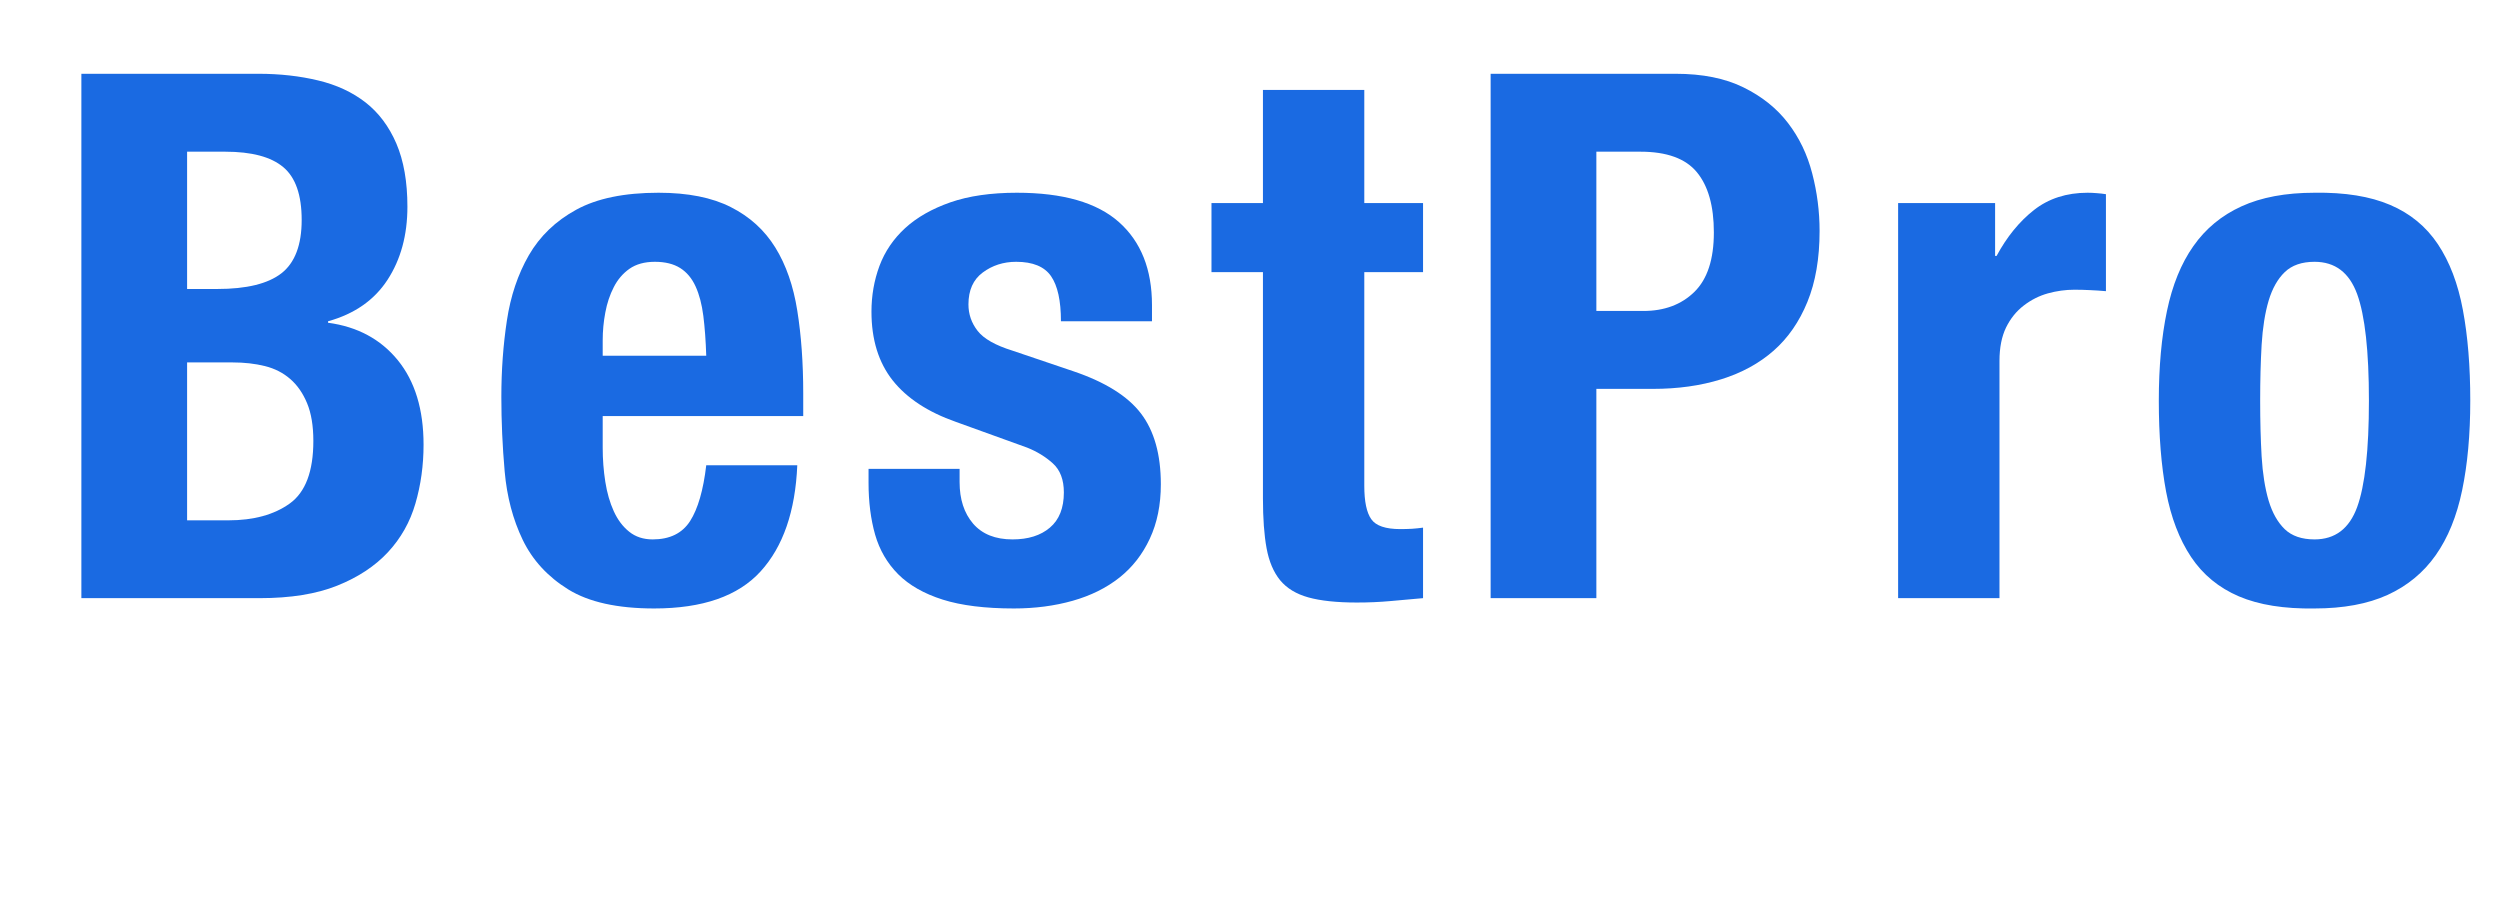
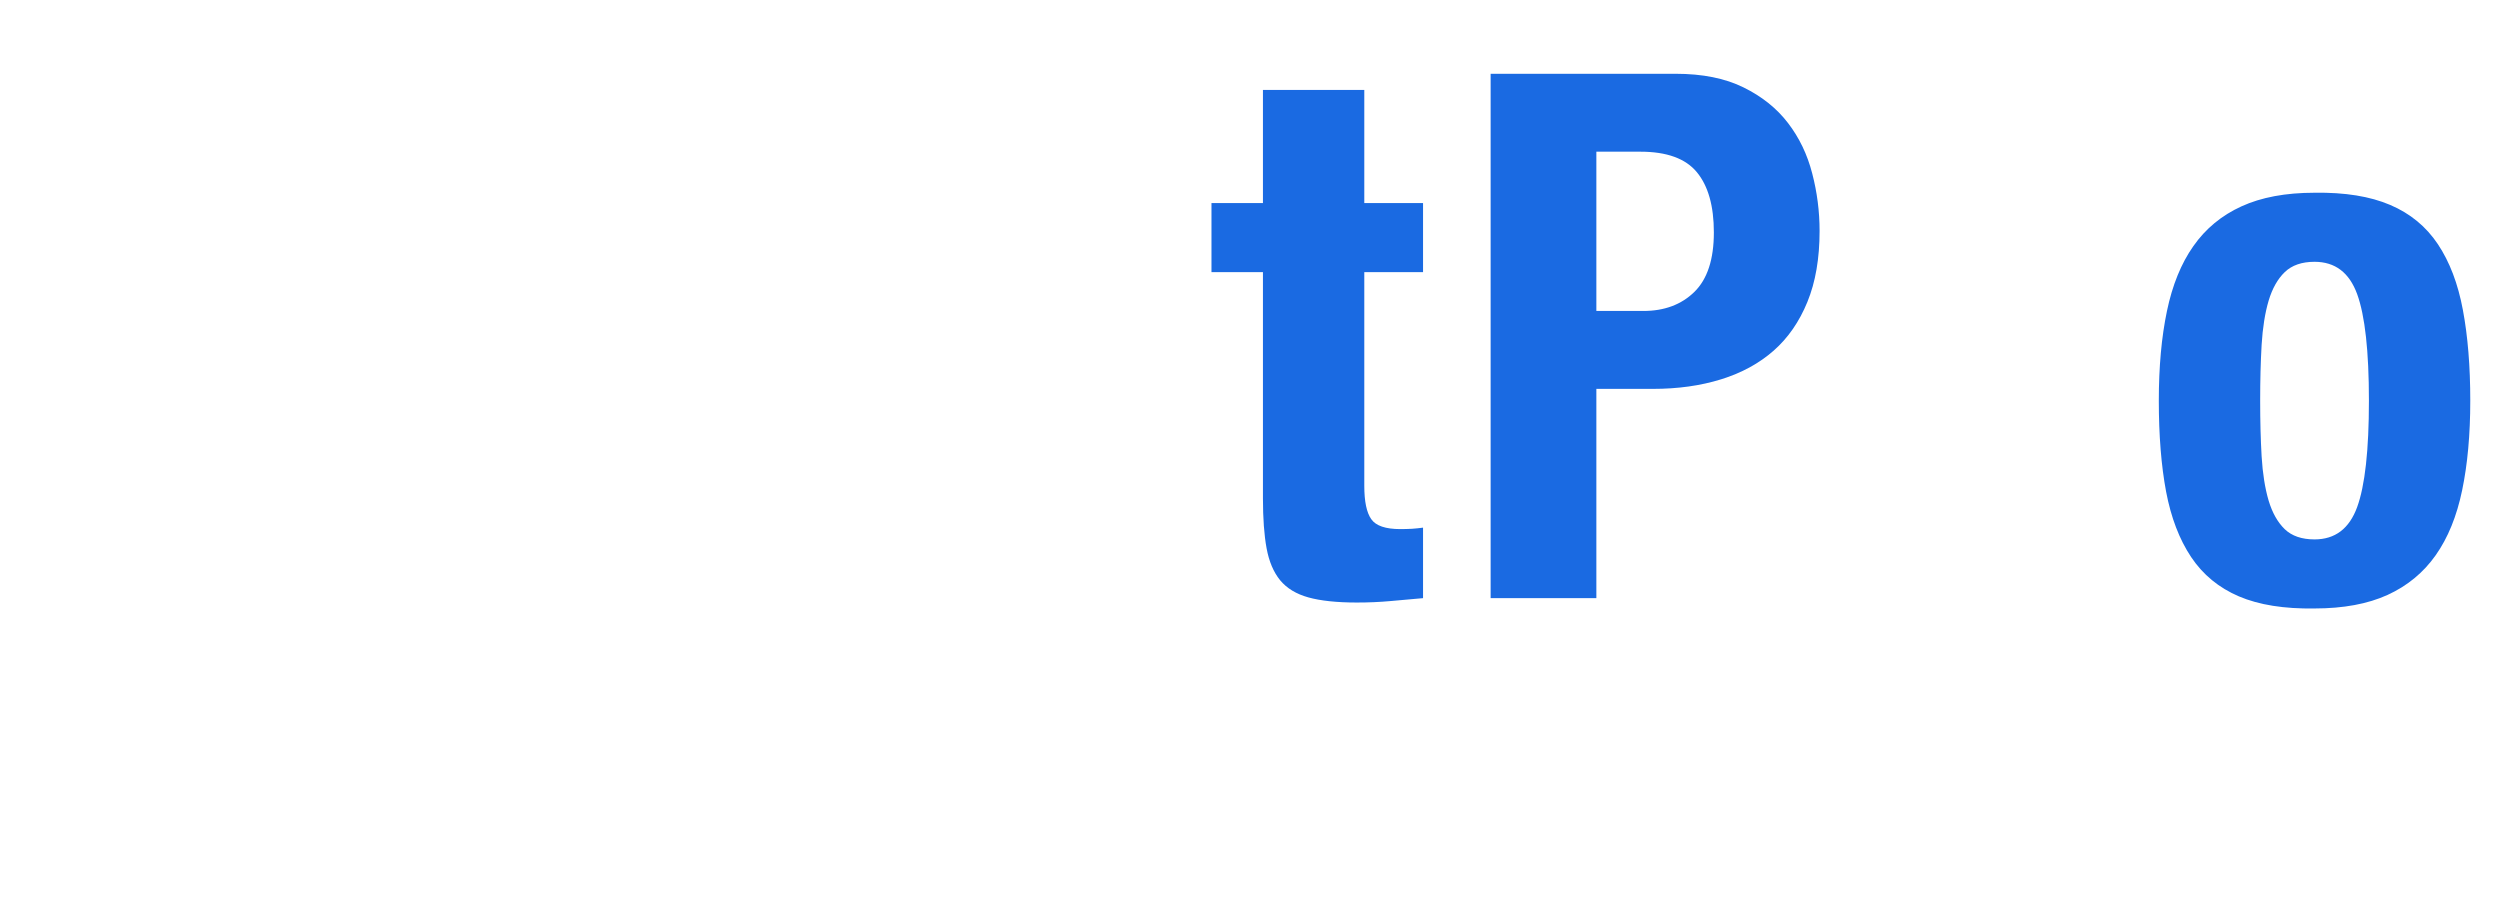
<svg xmlns="http://www.w3.org/2000/svg" width="500" viewBox="0 0 375 135" height="180" preserveAspectRatio="xMidYMid meet">
  <defs />
  <g id="739c619e74">
    <g style="fill:#1a6ae2;fill-opacity:1;">
      <g transform="translate(6.69, 89.723)">
-         <path style="stroke:none" d="M 21.375 -11.672 L 27.547 -11.672 C 31.359 -11.672 34.438 -12.516 36.781 -14.203 C 39.133 -15.898 40.312 -19.023 40.312 -23.578 C 40.312 -25.848 40 -27.734 39.375 -29.234 C 38.75 -30.742 37.906 -31.957 36.844 -32.875 C 35.781 -33.801 34.516 -34.445 33.047 -34.812 C 31.578 -35.176 29.961 -35.359 28.203 -35.359 L 21.375 -35.359 Z M 21.375 -46.375 L 25.891 -46.375 C 30.297 -46.375 33.508 -47.16 35.531 -48.734 C 37.551 -50.316 38.562 -52.984 38.562 -56.734 C 38.562 -60.473 37.641 -63.113 35.797 -64.656 C 33.961 -66.195 31.062 -66.969 27.094 -66.969 L 21.375 -66.969 Z M 5.516 -78.656 L 32.062 -78.656 C 35.289 -78.656 38.281 -78.32 41.031 -77.656 C 43.789 -77 46.16 -75.898 48.141 -74.359 C 50.117 -72.816 51.66 -70.758 52.766 -68.188 C 53.867 -65.613 54.422 -62.457 54.422 -58.719 C 54.422 -54.457 53.426 -50.801 51.438 -47.75 C 49.457 -44.707 46.484 -42.633 42.516 -41.531 L 42.516 -41.312 C 46.922 -40.719 50.41 -38.844 52.984 -35.688 C 55.555 -32.531 56.844 -28.305 56.844 -23.016 C 56.844 -19.93 56.438 -16.992 55.625 -14.203 C 54.82 -11.422 53.445 -8.984 51.5 -6.891 C 49.551 -4.797 47.016 -3.125 43.891 -1.875 C 40.773 -0.625 36.906 0 32.281 0 L 5.516 0 Z M 5.516 -78.656 " />
-       </g>
+         </g>
    </g>
    <g style="fill:#1a6ae2;fill-opacity:1;">
      <g transform="translate(72.343, 89.723)">
-         <path style="stroke:none" d="M 18.062 -27.312 L 18.062 -22.578 C 18.062 -20.816 18.191 -19.109 18.453 -17.453 C 18.711 -15.805 19.133 -14.336 19.719 -13.047 C 20.301 -11.766 21.07 -10.738 22.031 -9.969 C 22.988 -9.195 24.164 -8.812 25.562 -8.812 C 28.125 -8.812 29.992 -9.727 31.172 -11.562 C 32.348 -13.406 33.156 -16.195 33.594 -19.938 L 47.25 -19.938 C 46.957 -13.031 45.125 -7.723 41.75 -4.016 C 38.375 -0.305 33.051 1.547 25.781 1.547 C 20.27 1.547 15.973 0.594 12.891 -1.312 C 9.805 -3.227 7.531 -5.707 6.062 -8.75 C 4.594 -11.801 3.691 -15.219 3.359 -19 C 3.023 -22.781 2.859 -26.508 2.859 -30.188 C 2.859 -34.145 3.133 -37.957 3.688 -41.625 C 4.238 -45.301 5.336 -48.57 6.984 -51.438 C 8.641 -54.301 11.008 -56.578 14.094 -58.266 C 17.188 -59.961 21.301 -60.812 26.438 -60.812 C 30.844 -60.812 34.457 -60.094 37.281 -58.656 C 40.113 -57.227 42.336 -55.207 43.953 -52.594 C 45.566 -49.988 46.664 -46.832 47.25 -43.125 C 47.844 -39.414 48.141 -35.285 48.141 -30.734 L 48.141 -27.312 Z M 33.594 -36.359 C 33.52 -38.629 33.375 -40.625 33.156 -42.344 C 32.938 -44.07 32.551 -45.539 32 -46.75 C 31.445 -47.969 30.676 -48.891 29.688 -49.516 C 28.695 -50.141 27.43 -50.453 25.891 -50.453 C 24.348 -50.453 23.078 -50.102 22.078 -49.406 C 21.086 -48.707 20.301 -47.785 19.719 -46.641 C 19.133 -45.504 18.711 -44.238 18.453 -42.844 C 18.191 -41.457 18.062 -40.066 18.062 -38.672 L 18.062 -36.359 Z M 33.594 -36.359 " />
-       </g>
+         </g>
    </g>
    <g style="fill:#1a6ae2;fill-opacity:1;">
      <g transform="translate(127.751, 89.723)">
-         <path style="stroke:none" d="M 16.188 -19.391 L 16.188 -17.406 C 16.188 -14.832 16.863 -12.754 18.219 -11.172 C 19.582 -9.598 21.551 -8.812 24.125 -8.812 C 26.477 -8.812 28.348 -9.398 29.734 -10.578 C 31.129 -11.754 31.828 -13.516 31.828 -15.859 C 31.828 -17.773 31.273 -19.227 30.172 -20.219 C 29.078 -21.207 27.797 -21.992 26.328 -22.578 L 15.641 -26.438 C 11.453 -27.906 8.289 -29.977 6.156 -32.656 C 4.031 -35.344 2.969 -38.781 2.969 -42.969 C 2.969 -45.383 3.367 -47.676 4.172 -49.844 C 4.984 -52.008 6.27 -53.898 8.031 -55.516 C 9.801 -57.129 12.062 -58.414 14.812 -59.375 C 17.57 -60.332 20.895 -60.812 24.781 -60.812 C 31.688 -60.812 36.789 -59.344 40.094 -56.406 C 43.395 -53.469 45.047 -49.316 45.047 -43.953 L 45.047 -41.531 L 31.391 -41.531 C 31.391 -44.613 30.895 -46.867 29.906 -48.297 C 28.914 -49.734 27.172 -50.453 24.672 -50.453 C 22.766 -50.453 21.094 -49.914 19.656 -48.844 C 18.227 -47.781 17.516 -46.188 17.516 -44.062 C 17.516 -42.594 17.973 -41.27 18.891 -40.094 C 19.805 -38.914 21.551 -37.926 24.125 -37.125 L 33.266 -34.031 C 38.035 -32.414 41.41 -30.305 43.391 -27.703 C 45.379 -25.098 46.375 -21.555 46.375 -17.078 C 46.375 -13.992 45.82 -11.273 44.719 -8.922 C 43.625 -6.566 42.102 -4.617 40.156 -3.078 C 38.207 -1.535 35.875 -0.379 33.156 0.391 C 30.438 1.16 27.5 1.547 24.344 1.547 C 20.008 1.547 16.445 1.102 13.656 0.219 C 10.863 -0.664 8.641 -1.93 6.984 -3.578 C 5.336 -5.234 4.18 -7.219 3.516 -9.531 C 2.859 -11.844 2.531 -14.43 2.531 -17.297 L 2.531 -19.391 Z M 16.188 -19.391 " />
-       </g>
+         </g>
    </g>
    <g style="fill:#1a6ae2;fill-opacity:1;">
      <g transform="translate(181.066, 89.723)">
        <path style="stroke:none" d="M 8.375 -76.234 L 23.578 -76.234 L 23.578 -59.266 L 32.391 -59.266 L 32.391 -48.906 L 23.578 -48.906 L 23.578 -16.859 C 23.578 -14.504 23.926 -12.832 24.625 -11.844 C 25.32 -10.852 26.77 -10.359 28.969 -10.359 C 29.562 -10.359 30.148 -10.375 30.734 -10.406 C 31.316 -10.445 31.867 -10.504 32.391 -10.578 L 32.391 0 C 30.703 0.145 29.066 0.289 27.484 0.438 C 25.898 0.582 24.227 0.656 22.469 0.656 C 19.457 0.656 17.035 0.398 15.203 -0.109 C 13.367 -0.617 11.953 -1.477 10.953 -2.688 C 9.961 -3.906 9.285 -5.504 8.922 -7.484 C 8.555 -9.473 8.375 -11.973 8.375 -14.984 L 8.375 -48.906 L 0.656 -48.906 L 0.656 -59.266 L 8.375 -59.266 Z M 8.375 -76.234 " />
      </g>
    </g>
    <g style="fill:#1a6ae2;fill-opacity:1;">
      <g transform="translate(218.079, 89.723)">
        <path style="stroke:none" d="M 21.375 -43.078 L 28.422 -43.078 C 31.578 -43.078 34.129 -44.031 36.078 -45.938 C 38.023 -47.844 39 -50.816 39 -54.859 C 39 -58.828 38.148 -61.836 36.453 -63.891 C 34.766 -65.941 31.941 -66.969 27.984 -66.969 L 21.375 -66.969 Z M 5.516 -78.656 L 33.266 -78.656 C 37.305 -78.656 40.703 -77.973 43.453 -76.609 C 46.211 -75.254 48.438 -73.473 50.125 -71.266 C 51.812 -69.066 53.02 -66.551 53.75 -63.719 C 54.488 -60.895 54.859 -58.016 54.859 -55.078 C 54.859 -50.961 54.25 -47.414 53.031 -44.438 C 51.82 -41.469 50.133 -39.031 47.969 -37.125 C 45.801 -35.219 43.176 -33.785 40.094 -32.828 C 37.008 -31.867 33.598 -31.391 29.859 -31.391 L 21.375 -31.391 L 21.375 0 L 5.516 0 Z M 5.516 -78.656 " />
      </g>
    </g>
    <g style="fill:#1a6ae2;fill-opacity:1;">
      <g transform="translate(279.656, 89.723)">
-         <path style="stroke:none" d="M 5.062 -59.266 L 19.609 -59.266 L 19.609 -51.328 L 19.828 -51.328 C 21.367 -54.191 23.238 -56.488 25.438 -58.219 C 27.645 -59.945 30.328 -60.812 33.484 -60.812 C 33.93 -60.812 34.391 -60.789 34.859 -60.75 C 35.336 -60.719 35.797 -60.664 36.234 -60.594 L 36.234 -46.047 C 35.43 -46.117 34.645 -46.172 33.875 -46.203 C 33.102 -46.242 32.312 -46.266 31.5 -46.266 C 30.176 -46.266 28.852 -46.082 27.531 -45.719 C 26.219 -45.352 25.008 -44.742 23.906 -43.891 C 22.801 -43.047 21.914 -41.945 21.25 -40.594 C 20.594 -39.238 20.266 -37.566 20.266 -35.578 L 20.266 0 L 5.062 0 Z M 5.062 -59.266 " />
-       </g>
+         </g>
    </g>
    <g style="fill:#1a6ae2;fill-opacity:1;">
      <g transform="translate(320.744, 89.723)">
        <path style="stroke:none" d="M 3.078 -29.625 C 3.078 -34.695 3.484 -39.176 4.297 -43.062 C 5.109 -46.957 6.43 -50.207 8.266 -52.812 C 10.098 -55.426 12.5 -57.41 15.469 -58.766 C 18.445 -60.129 22.102 -60.812 26.438 -60.812 C 30.988 -60.883 34.77 -60.273 37.781 -58.984 C 40.789 -57.703 43.176 -55.738 44.938 -53.094 C 46.707 -50.445 47.957 -47.16 48.688 -43.234 C 49.426 -39.305 49.797 -34.77 49.797 -29.625 C 49.797 -24.562 49.391 -20.082 48.578 -16.188 C 47.773 -12.301 46.453 -9.051 44.609 -6.438 C 42.773 -3.832 40.367 -1.848 37.391 -0.484 C 34.422 0.867 30.77 1.547 26.438 1.547 C 21.883 1.617 18.102 1.016 15.094 -0.266 C 12.082 -1.555 9.691 -3.523 7.922 -6.172 C 6.16 -8.816 4.91 -12.082 4.172 -15.969 C 3.441 -19.863 3.078 -24.414 3.078 -29.625 Z M 18.281 -29.625 C 18.281 -26.613 18.352 -23.82 18.5 -21.25 C 18.656 -18.688 19.004 -16.484 19.547 -14.641 C 20.098 -12.805 20.906 -11.375 21.969 -10.344 C 23.039 -9.32 24.531 -8.812 26.438 -8.812 C 29.52 -8.812 31.648 -10.426 32.828 -13.656 C 34.004 -16.883 34.594 -22.207 34.594 -29.625 C 34.594 -37.051 34.004 -42.379 32.828 -45.609 C 31.648 -48.836 29.52 -50.453 26.438 -50.453 C 24.531 -50.453 23.039 -49.938 21.969 -48.906 C 20.906 -47.883 20.098 -46.453 19.547 -44.609 C 19.004 -42.773 18.656 -40.57 18.5 -38 C 18.352 -35.438 18.281 -32.645 18.281 -29.625 Z M 18.281 -29.625 " />
      </g>
    </g>
  </g>
</svg>